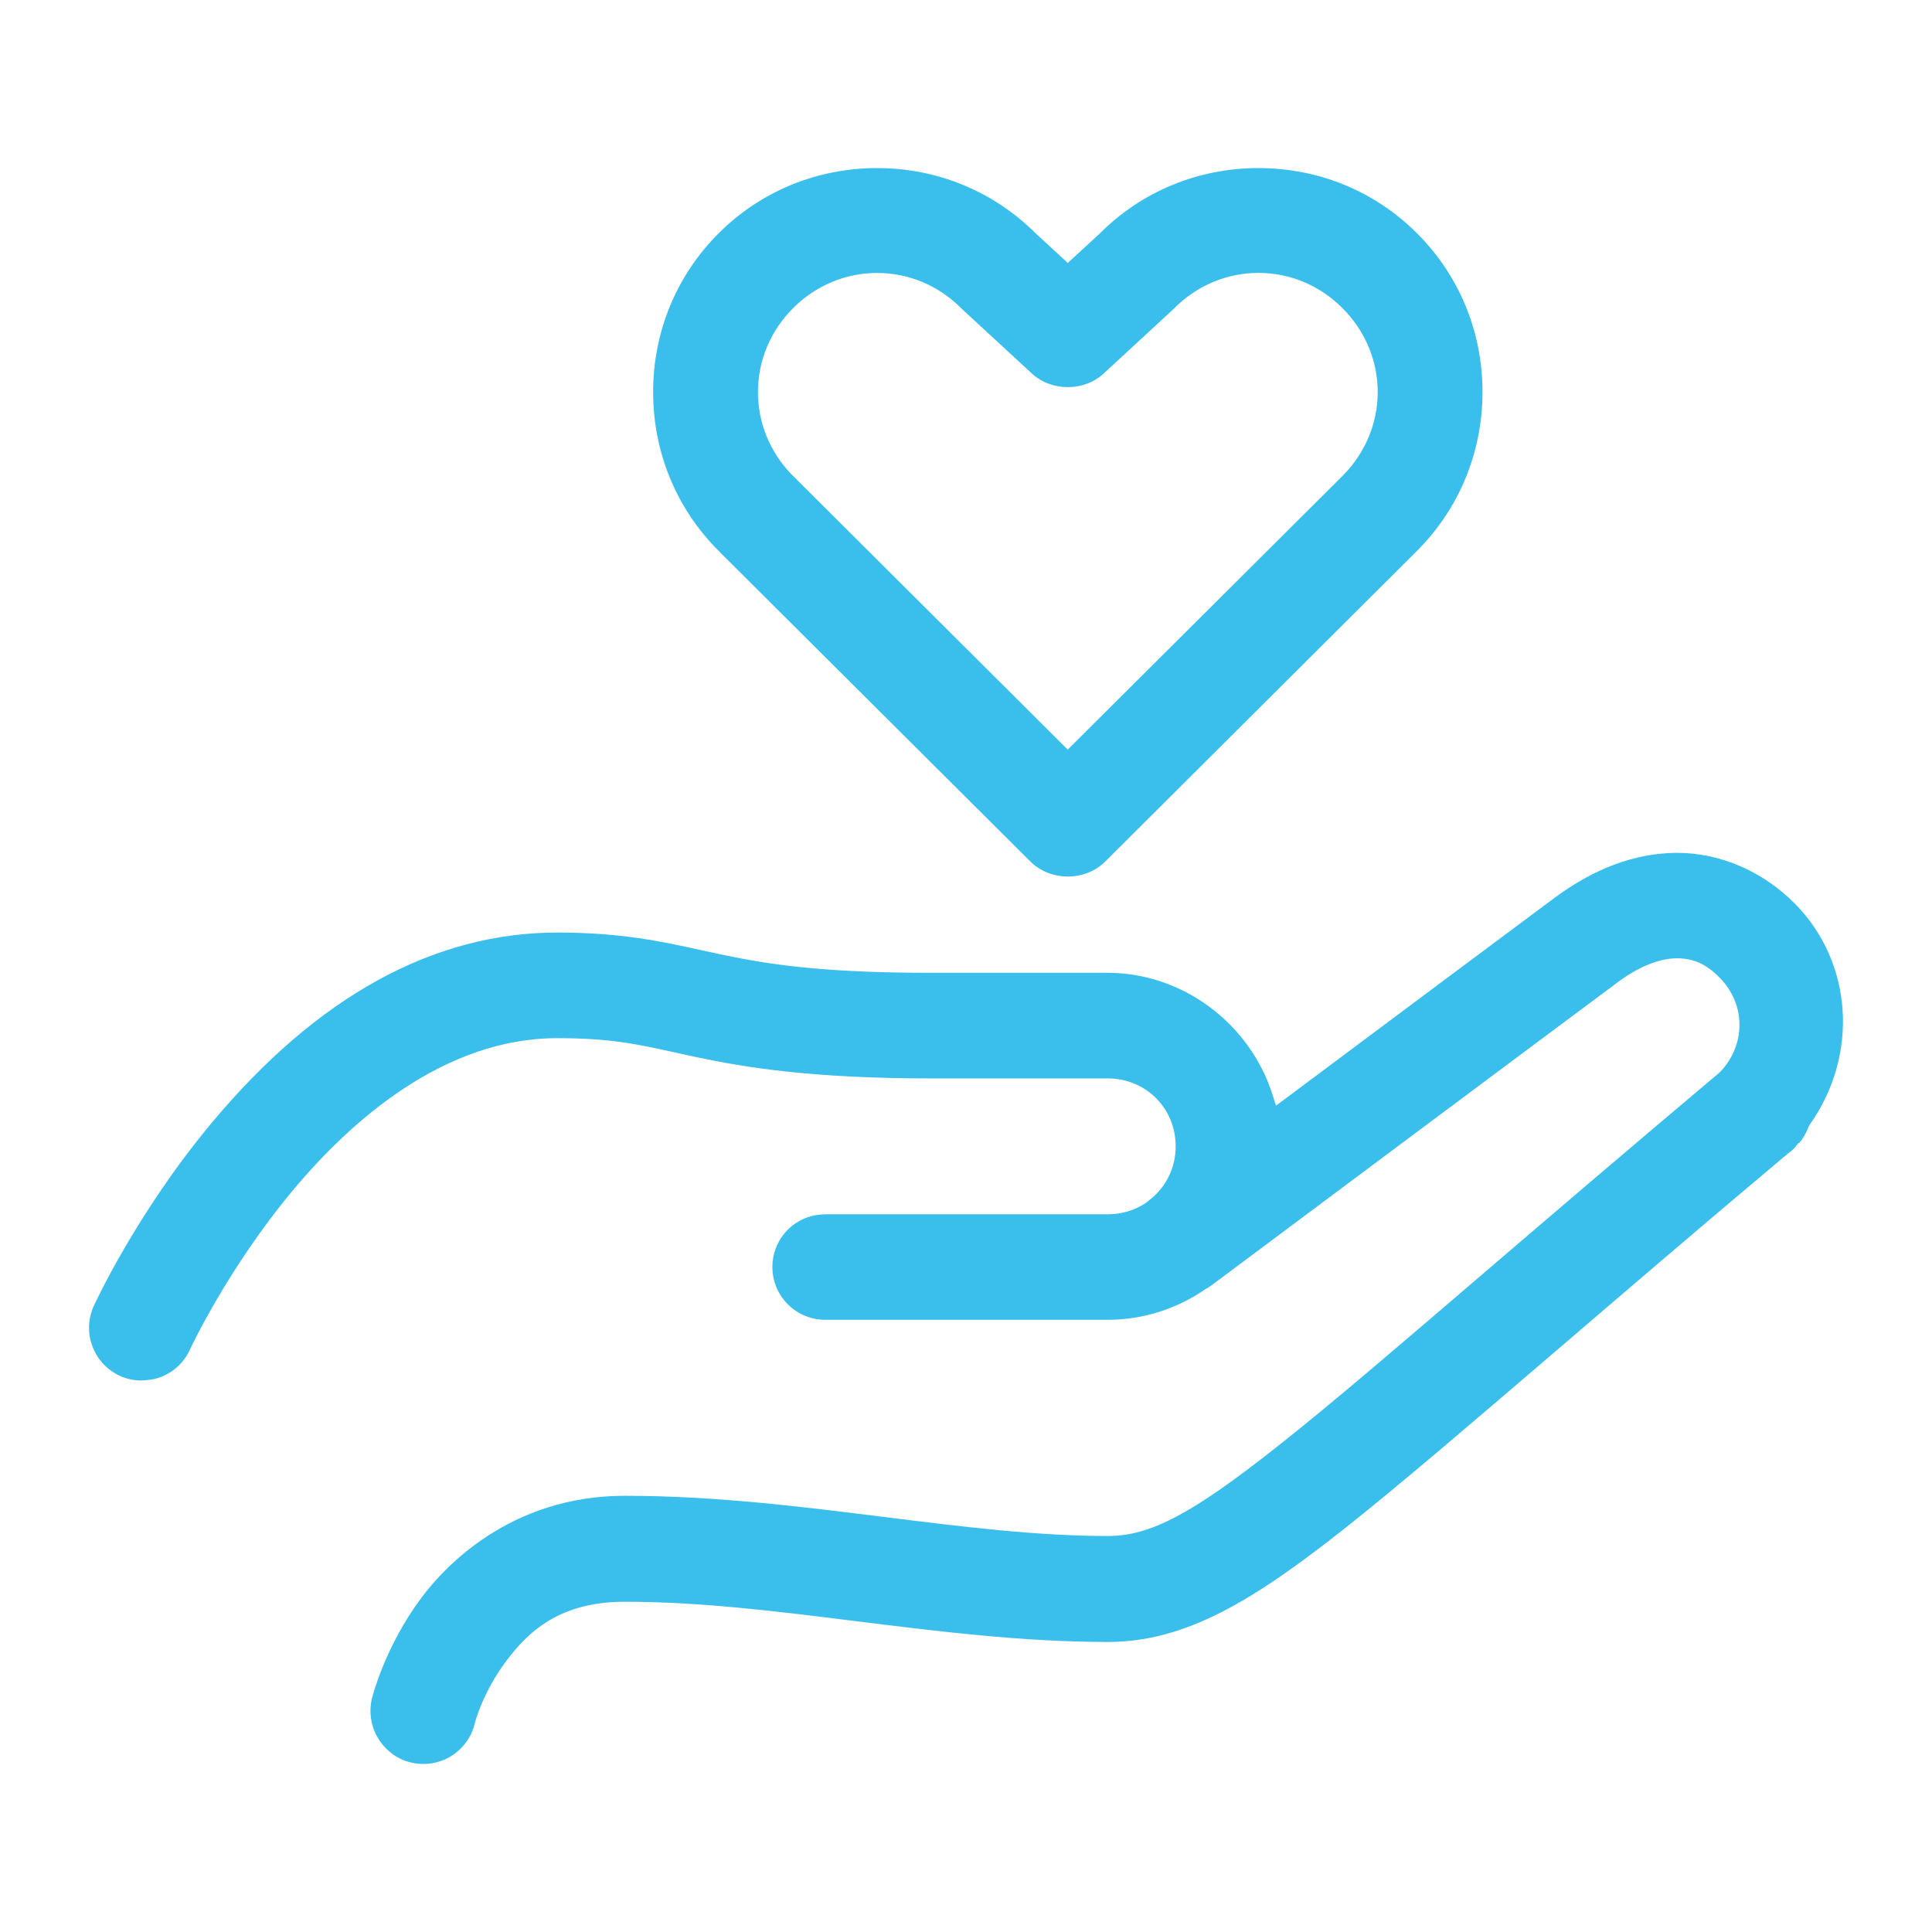
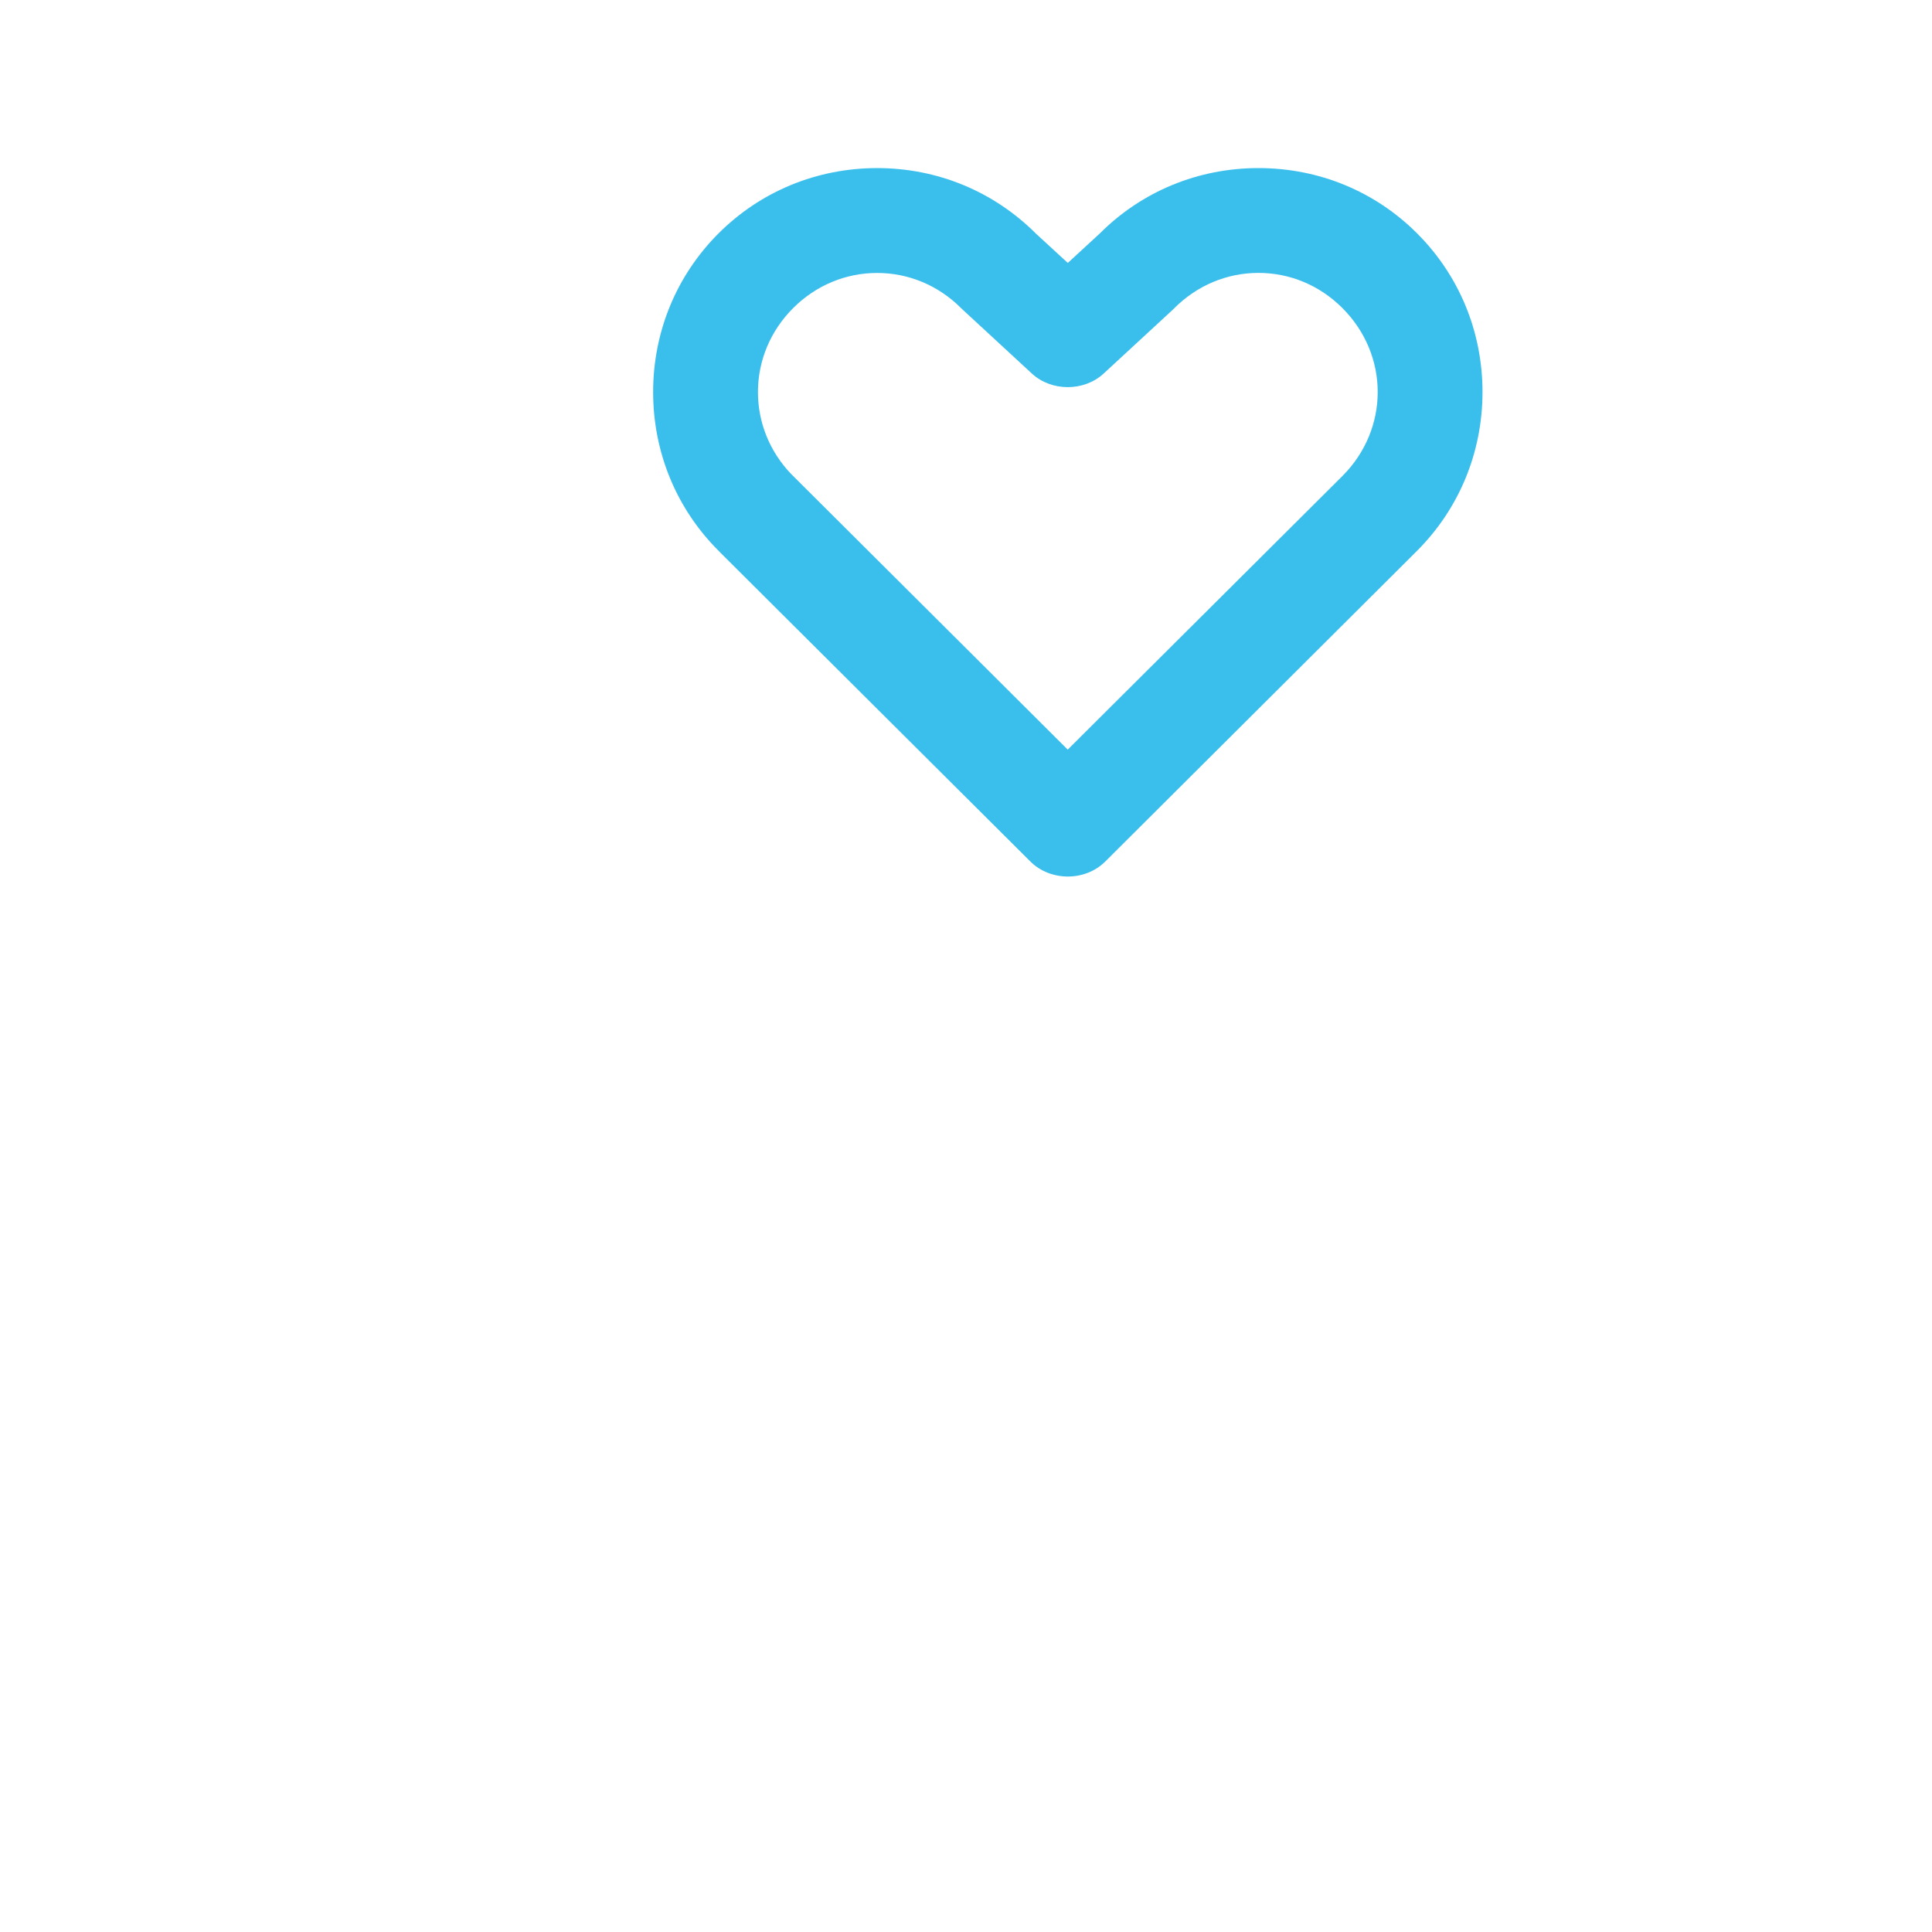
<svg xmlns="http://www.w3.org/2000/svg" width="32" height="32" viewBox="0 0 32 32" fill="none">
-   <path d="M6.487 29.043C6.581 29.113 6.686 29.163 6.8 29.191C6.913 29.218 7.03 29.225 7.146 29.207C7.263 29.188 7.373 29.148 7.471 29.087C7.572 29.025 7.657 28.945 7.725 28.85C7.793 28.755 7.841 28.649 7.866 28.535C7.872 28.511 8.002 28.021 8.384 27.513C8.748 27.027 9.267 26.53 10.351 26.53C11.6 26.53 12.857 26.687 14.188 26.853C15.541 27.021 16.939 27.196 18.351 27.196C19.64 27.196 20.761 26.509 22.262 25.324C23.164 24.61 24.299 23.637 25.735 22.407C26.839 21.461 28.089 20.387 29.603 19.115C29.65 19.082 29.686 19.052 29.719 19.019L29.79 18.93L29.798 18.935C29.867 18.854 29.92 18.762 29.955 18.662L29.972 18.632C30.796 17.473 30.69 15.927 29.718 14.956C29.19 14.428 28.486 14.126 27.781 14.126H27.76C27.082 14.132 26.406 14.383 25.747 14.872C25.071 15.374 23.036 16.893 21.276 18.208L21.134 18.313L21.081 18.144C20.706 16.948 19.583 16.113 18.349 16.113H15.421C13.532 16.113 12.644 15.958 11.897 15.799L11.617 15.738C10.962 15.594 10.284 15.446 9.234 15.446C7.179 15.446 5.253 16.506 3.509 18.595C2.256 20.095 1.561 21.614 1.554 21.629C1.506 21.733 1.48 21.846 1.475 21.962C1.471 22.077 1.49 22.191 1.53 22.298C1.57 22.405 1.632 22.506 1.709 22.589C1.789 22.674 1.882 22.741 1.986 22.789C2.091 22.836 2.203 22.862 2.319 22.866C2.432 22.863 2.547 22.852 2.656 22.811C2.763 22.771 2.861 22.71 2.947 22.631C3.031 22.552 3.098 22.458 3.146 22.354C3.152 22.34 3.765 21.018 4.851 19.716C5.811 18.566 7.351 17.195 9.233 17.195C10.106 17.195 10.556 17.295 11.179 17.432L11.532 17.509C12.355 17.683 13.46 17.862 15.42 17.862H18.348C18.979 17.862 19.473 18.356 19.473 18.987C19.473 19.322 19.328 19.635 19.076 19.846L19.046 19.87C19.028 19.883 19.013 19.895 18.999 19.909L18.969 19.93C18.795 20.047 18.576 20.112 18.349 20.112H13.682C13.562 20.114 13.45 20.132 13.342 20.175C13.234 20.218 13.136 20.281 13.053 20.363C12.969 20.446 12.905 20.542 12.861 20.648C12.816 20.755 12.793 20.87 12.793 20.986C12.793 21.101 12.816 21.217 12.861 21.323C12.905 21.429 12.972 21.528 13.054 21.609C13.137 21.69 13.234 21.754 13.343 21.797C13.451 21.841 13.574 21.863 13.681 21.86H18.349C18.927 21.86 19.489 21.683 19.972 21.348L20.004 21.332C20.022 21.32 20.057 21.297 20.091 21.271C20.091 21.271 25.616 17.145 26.74 16.31L26.79 16.272C27.229 15.945 27.568 15.874 27.775 15.872C28.043 15.875 28.245 15.955 28.477 16.188C28.919 16.629 28.923 17.305 28.487 17.759C26.932 19.068 25.662 20.156 24.54 21.117C23.131 22.325 22.019 23.278 21.175 23.944C19.741 25.078 19.054 25.441 18.349 25.441C17.173 25.441 15.953 25.289 14.66 25.128C13.27 24.954 11.834 24.775 10.35 24.775C8.451 24.775 7.363 25.952 6.984 26.458C6.38 27.264 6.17 28.096 6.168 28.104C6.136 28.22 6.128 28.336 6.144 28.453C6.159 28.569 6.197 28.68 6.256 28.78C6.316 28.883 6.393 28.969 6.486 29.04L6.487 29.043Z" fill="#3ABFED" />
  <path d="M20.843 2.784C19.846 2.784 18.913 3.169 18.216 3.867L17.686 4.355L17.16 3.871C16.458 3.169 15.525 2.784 14.529 2.784C13.533 2.784 12.599 3.168 11.901 3.866C11.203 4.564 10.818 5.497 10.818 6.494C10.818 7.491 11.203 8.425 11.901 9.122L11.938 9.16L17.069 14.272C17.4 14.599 17.971 14.601 18.304 14.272L23.472 9.122C24.169 8.424 24.554 7.491 24.555 6.495C24.555 5.498 24.171 4.565 23.473 3.867C22.776 3.168 21.842 2.784 20.845 2.784H20.843ZM22.235 7.884L17.685 12.416L13.099 7.846C12.747 7.476 12.554 6.997 12.554 6.494C12.554 5.973 12.761 5.479 13.136 5.104C13.511 4.728 14.006 4.521 14.528 4.521C15.05 4.521 15.543 4.728 15.917 5.102L15.942 5.126L17.092 6.188C17.416 6.487 17.954 6.487 18.279 6.188L19.429 5.126L19.453 5.102C19.829 4.727 20.322 4.52 20.844 4.52C21.366 4.52 21.859 4.727 22.234 5.102C23.014 5.882 23.014 7.103 22.236 7.883L22.235 7.884Z" fill="#3ABFED" />
</svg>